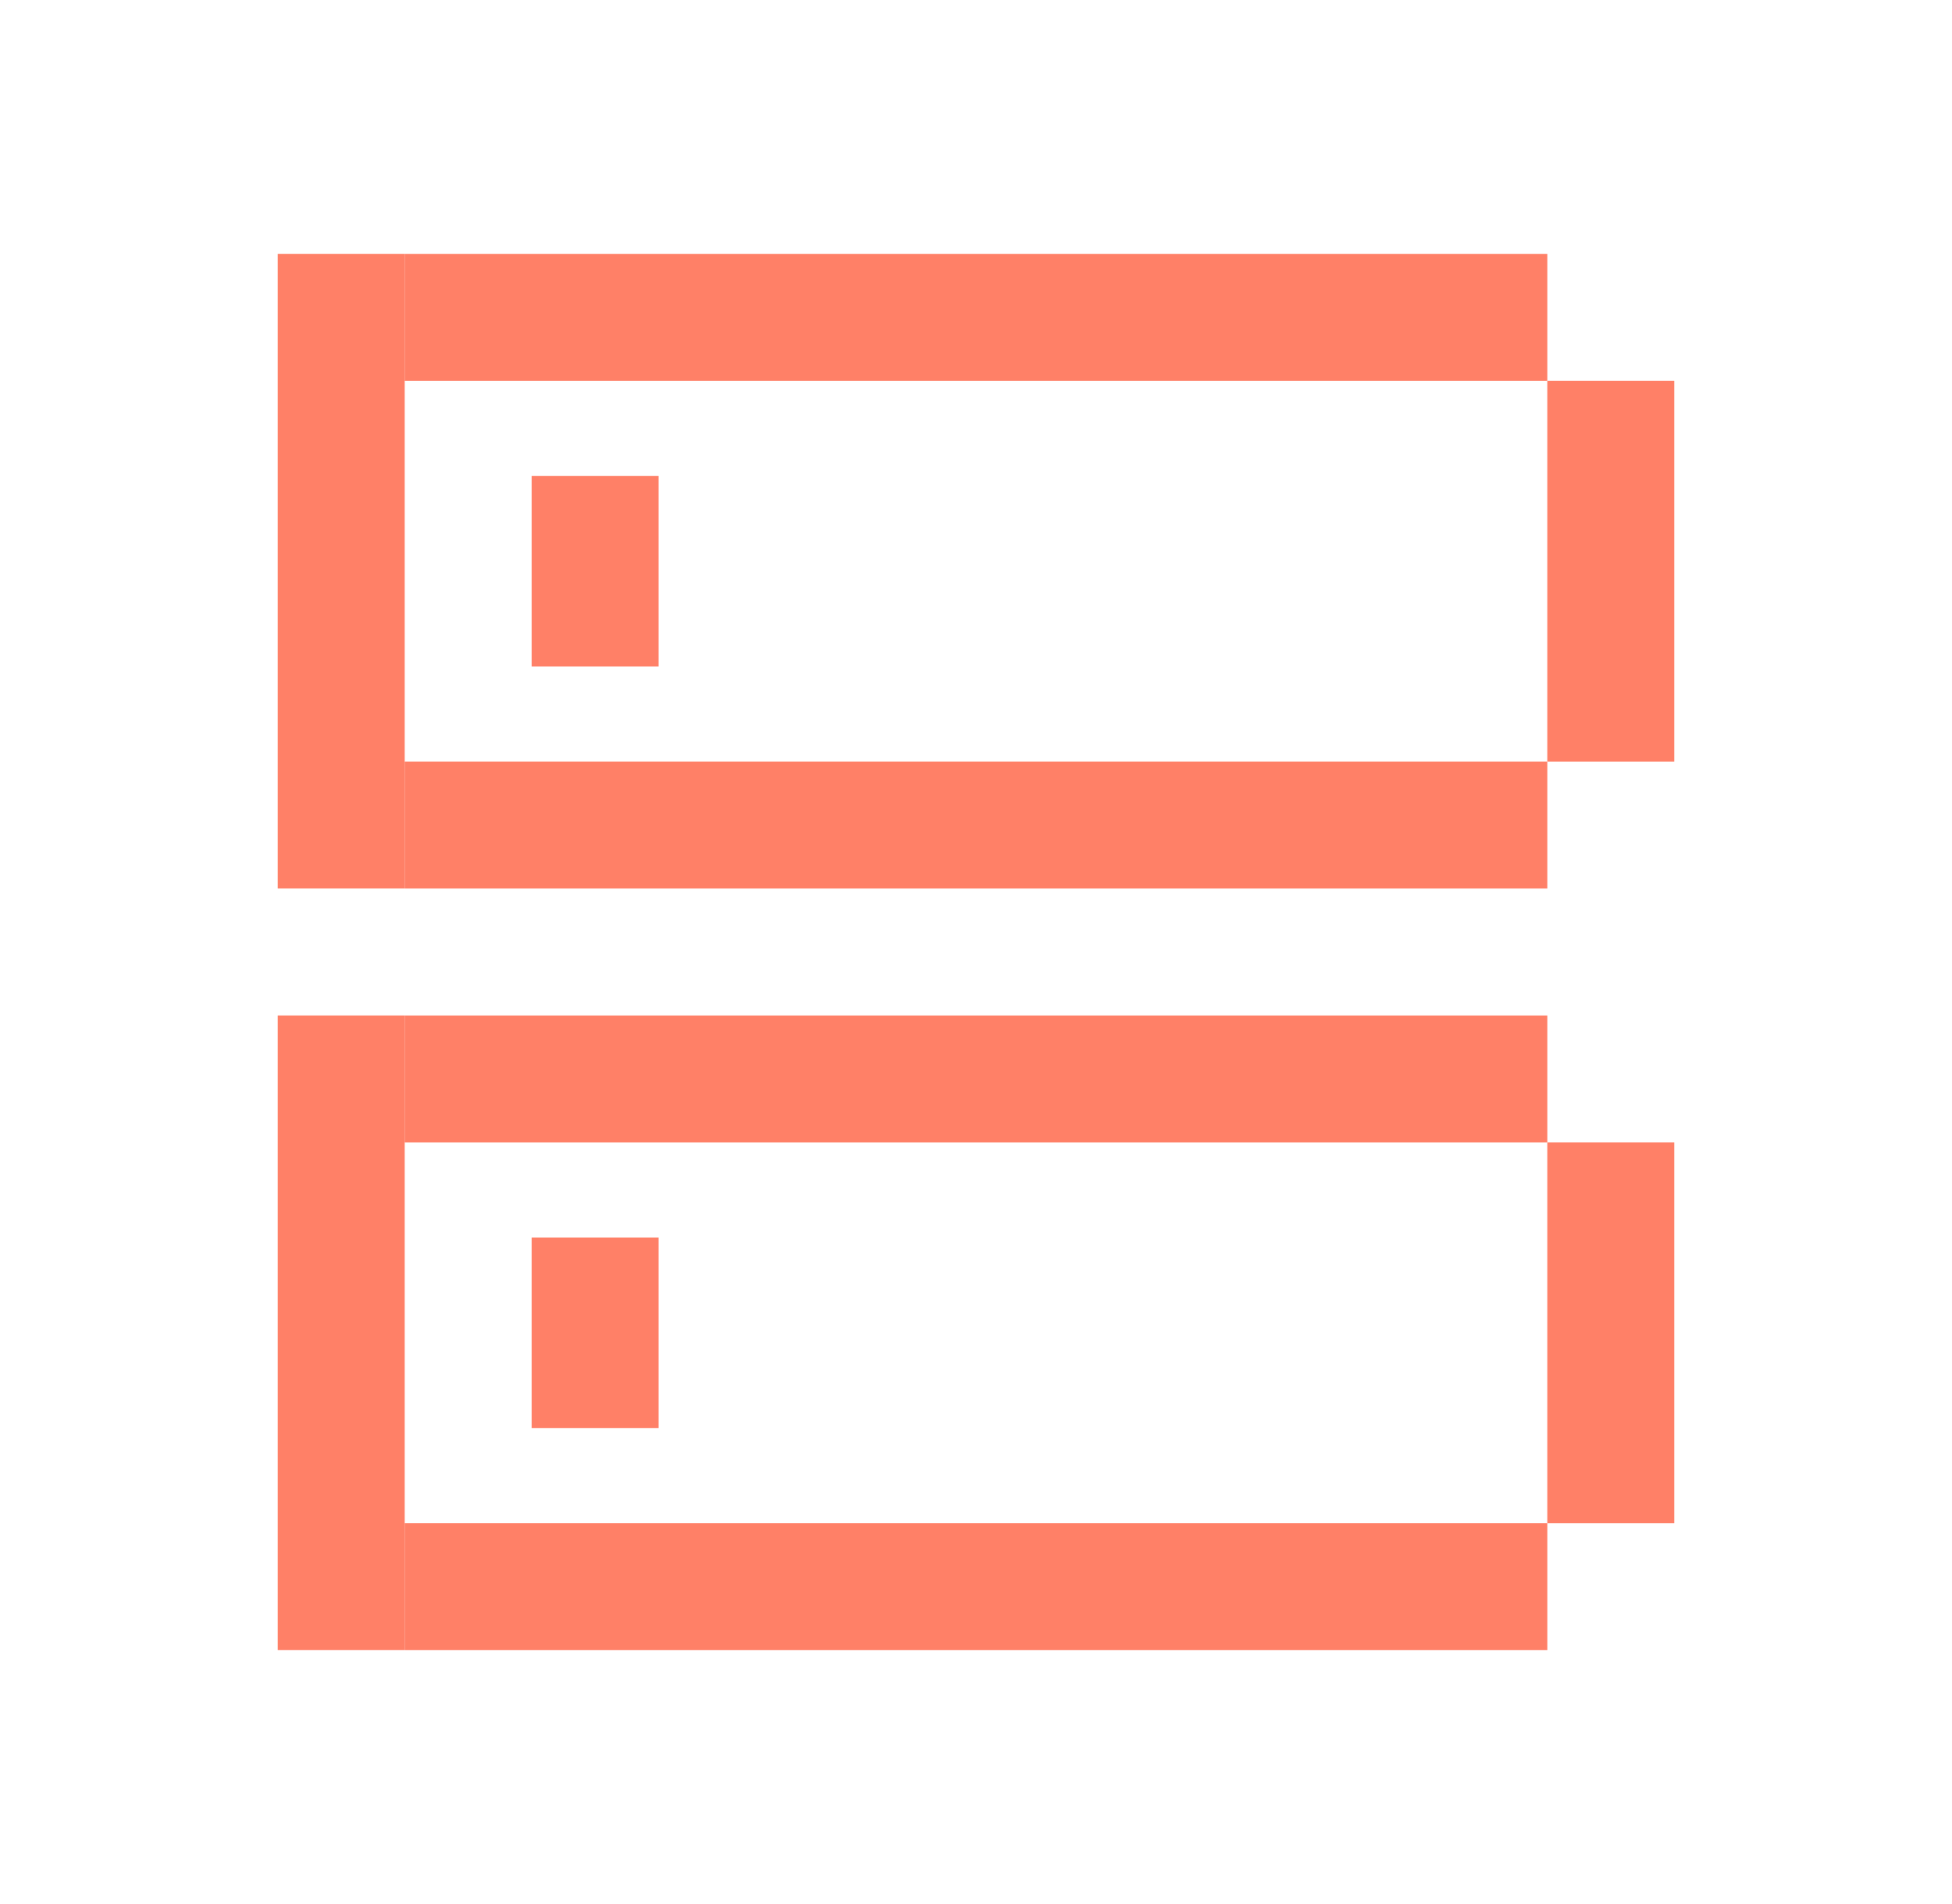
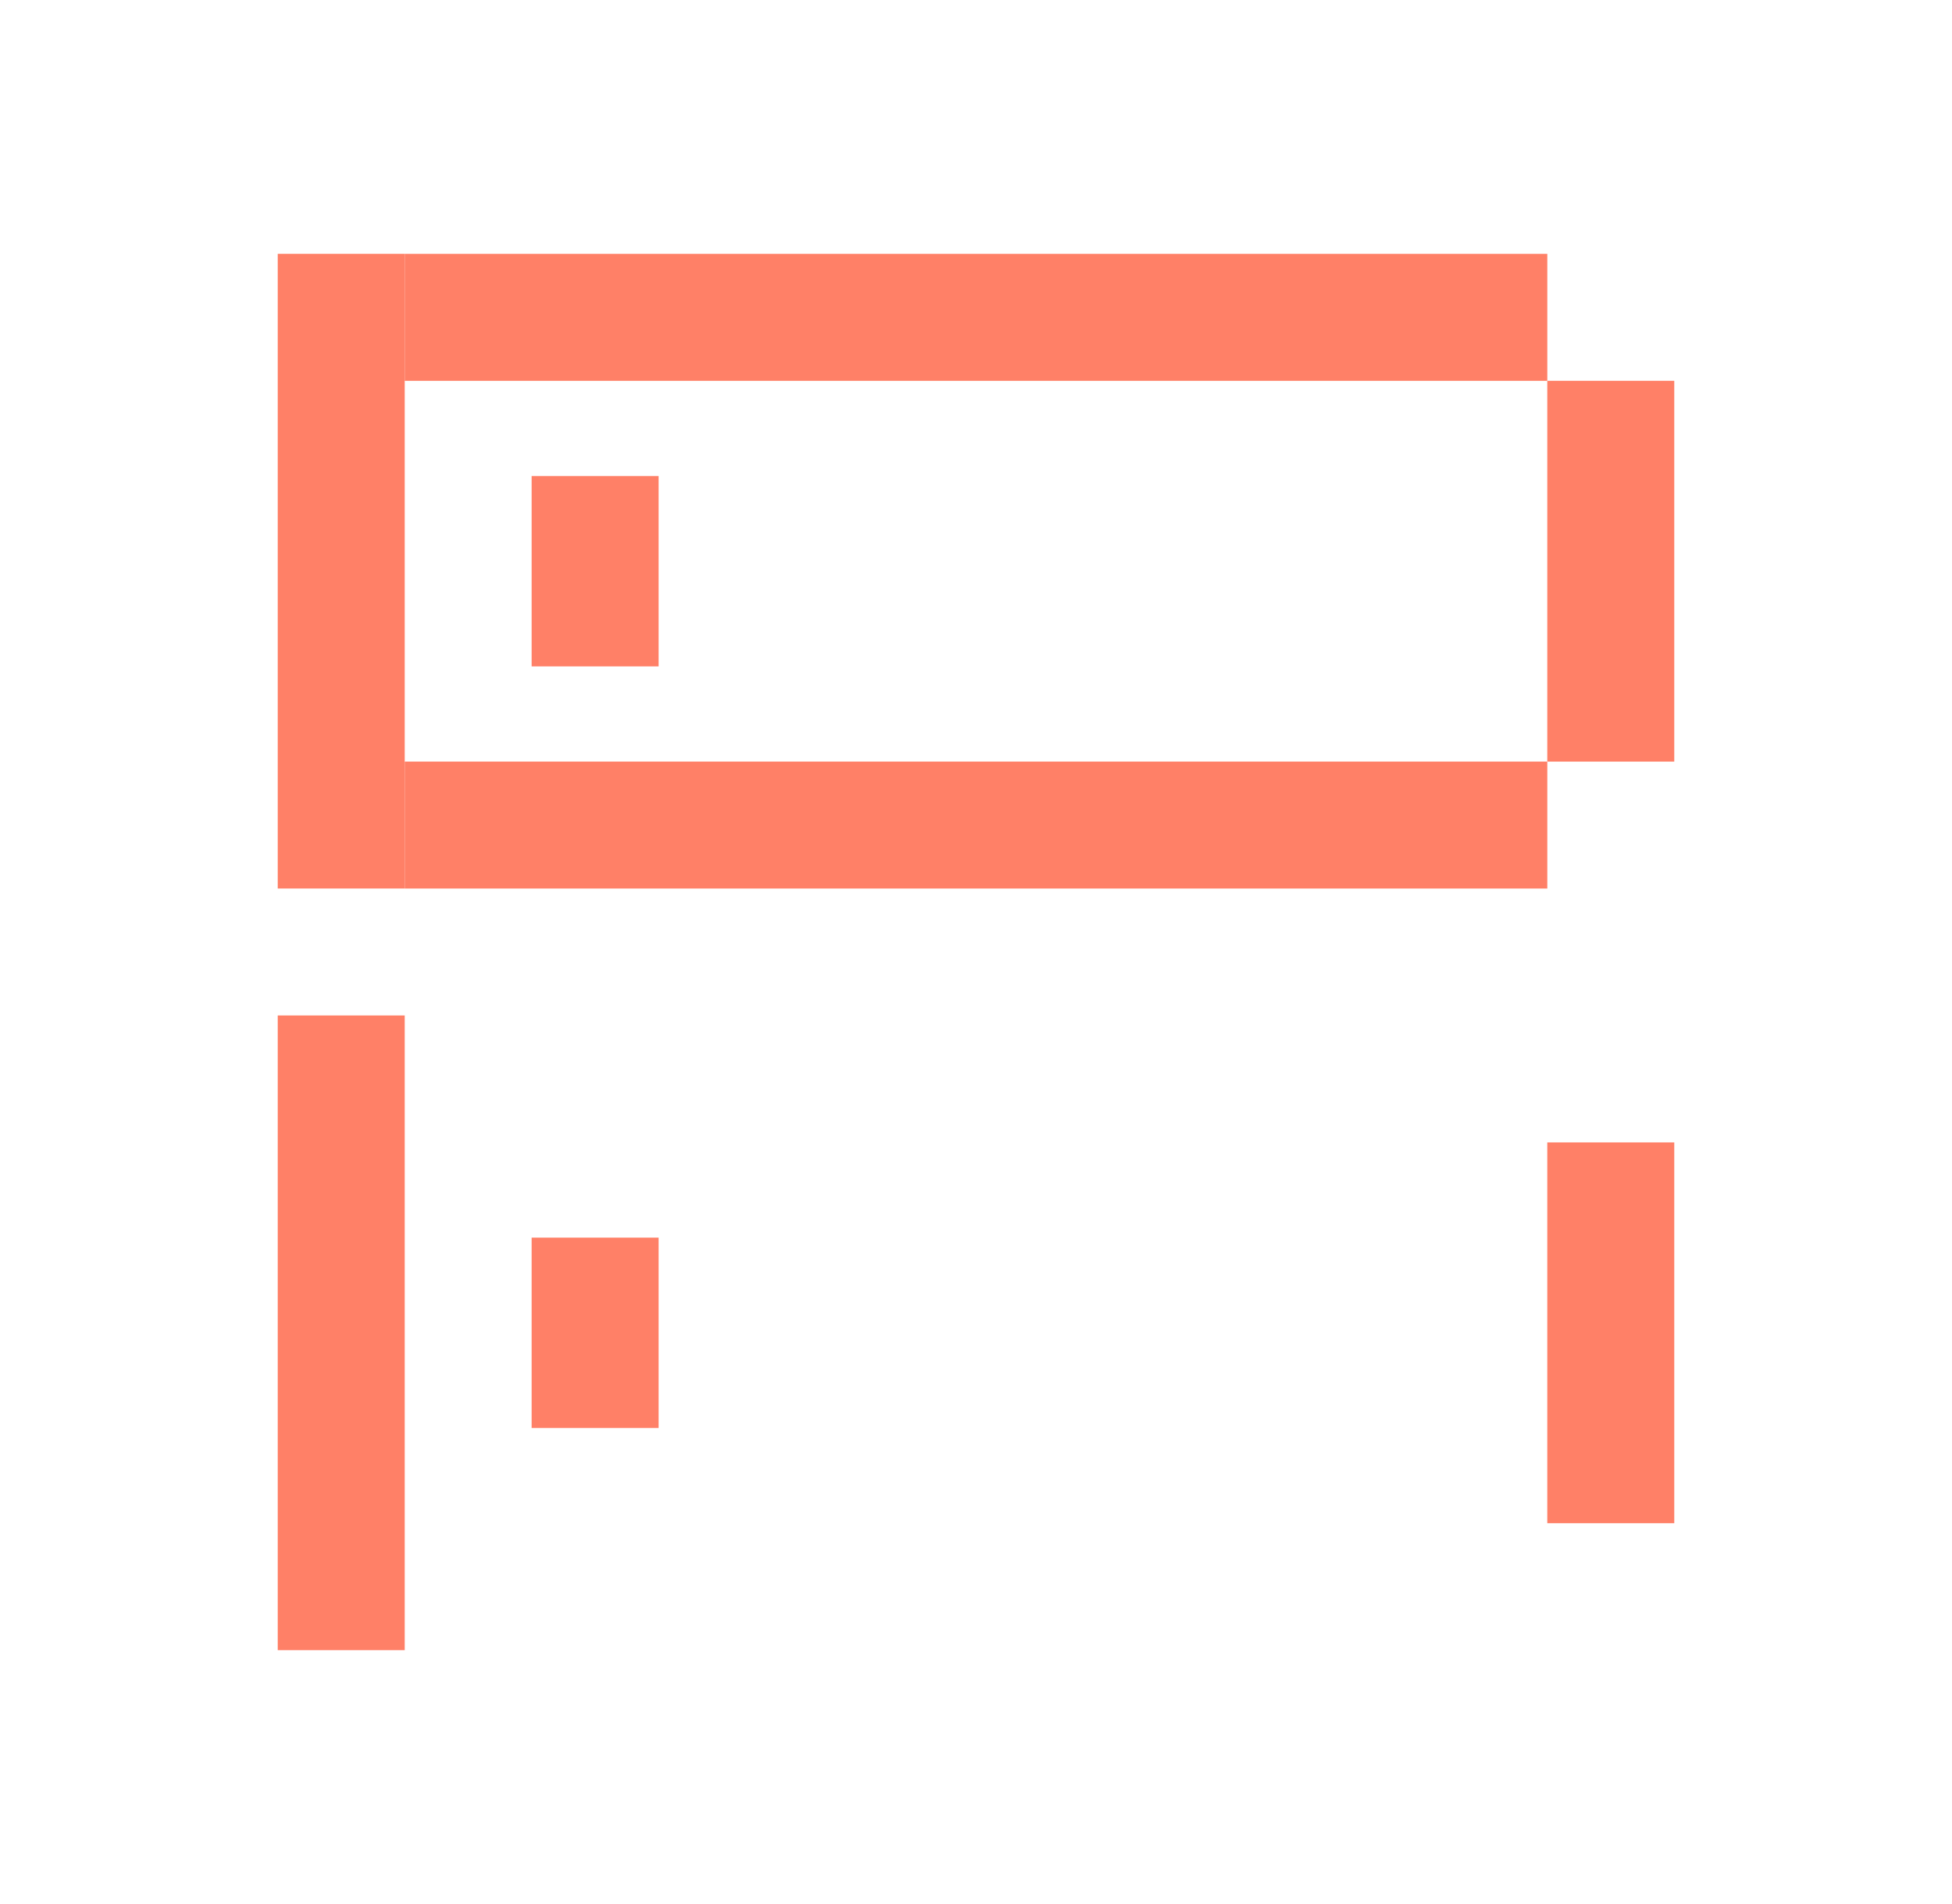
<svg xmlns="http://www.w3.org/2000/svg" fill="none" height="40" viewBox="0 0 41 40" width="41">
  <g stroke="#ff8067" stroke-width="2.667">
    <path d="m8.5 6.667h24" />
    <path d="m12.5 14v-4" />
    <path d="m12.5 30v-4" />
-     <path d="m8.5 22.667h24" />
    <path d="m7.167 5.333v13.333" />
    <path d="m7.167 21.333-0 13.333" />
    <path d="m33.833 8v8" />
    <path d="m33.833 24v8" />
    <path d="m8.5 17.333h24" />
-     <path d="m8.5 33.333h24" />
  </g>
</svg>